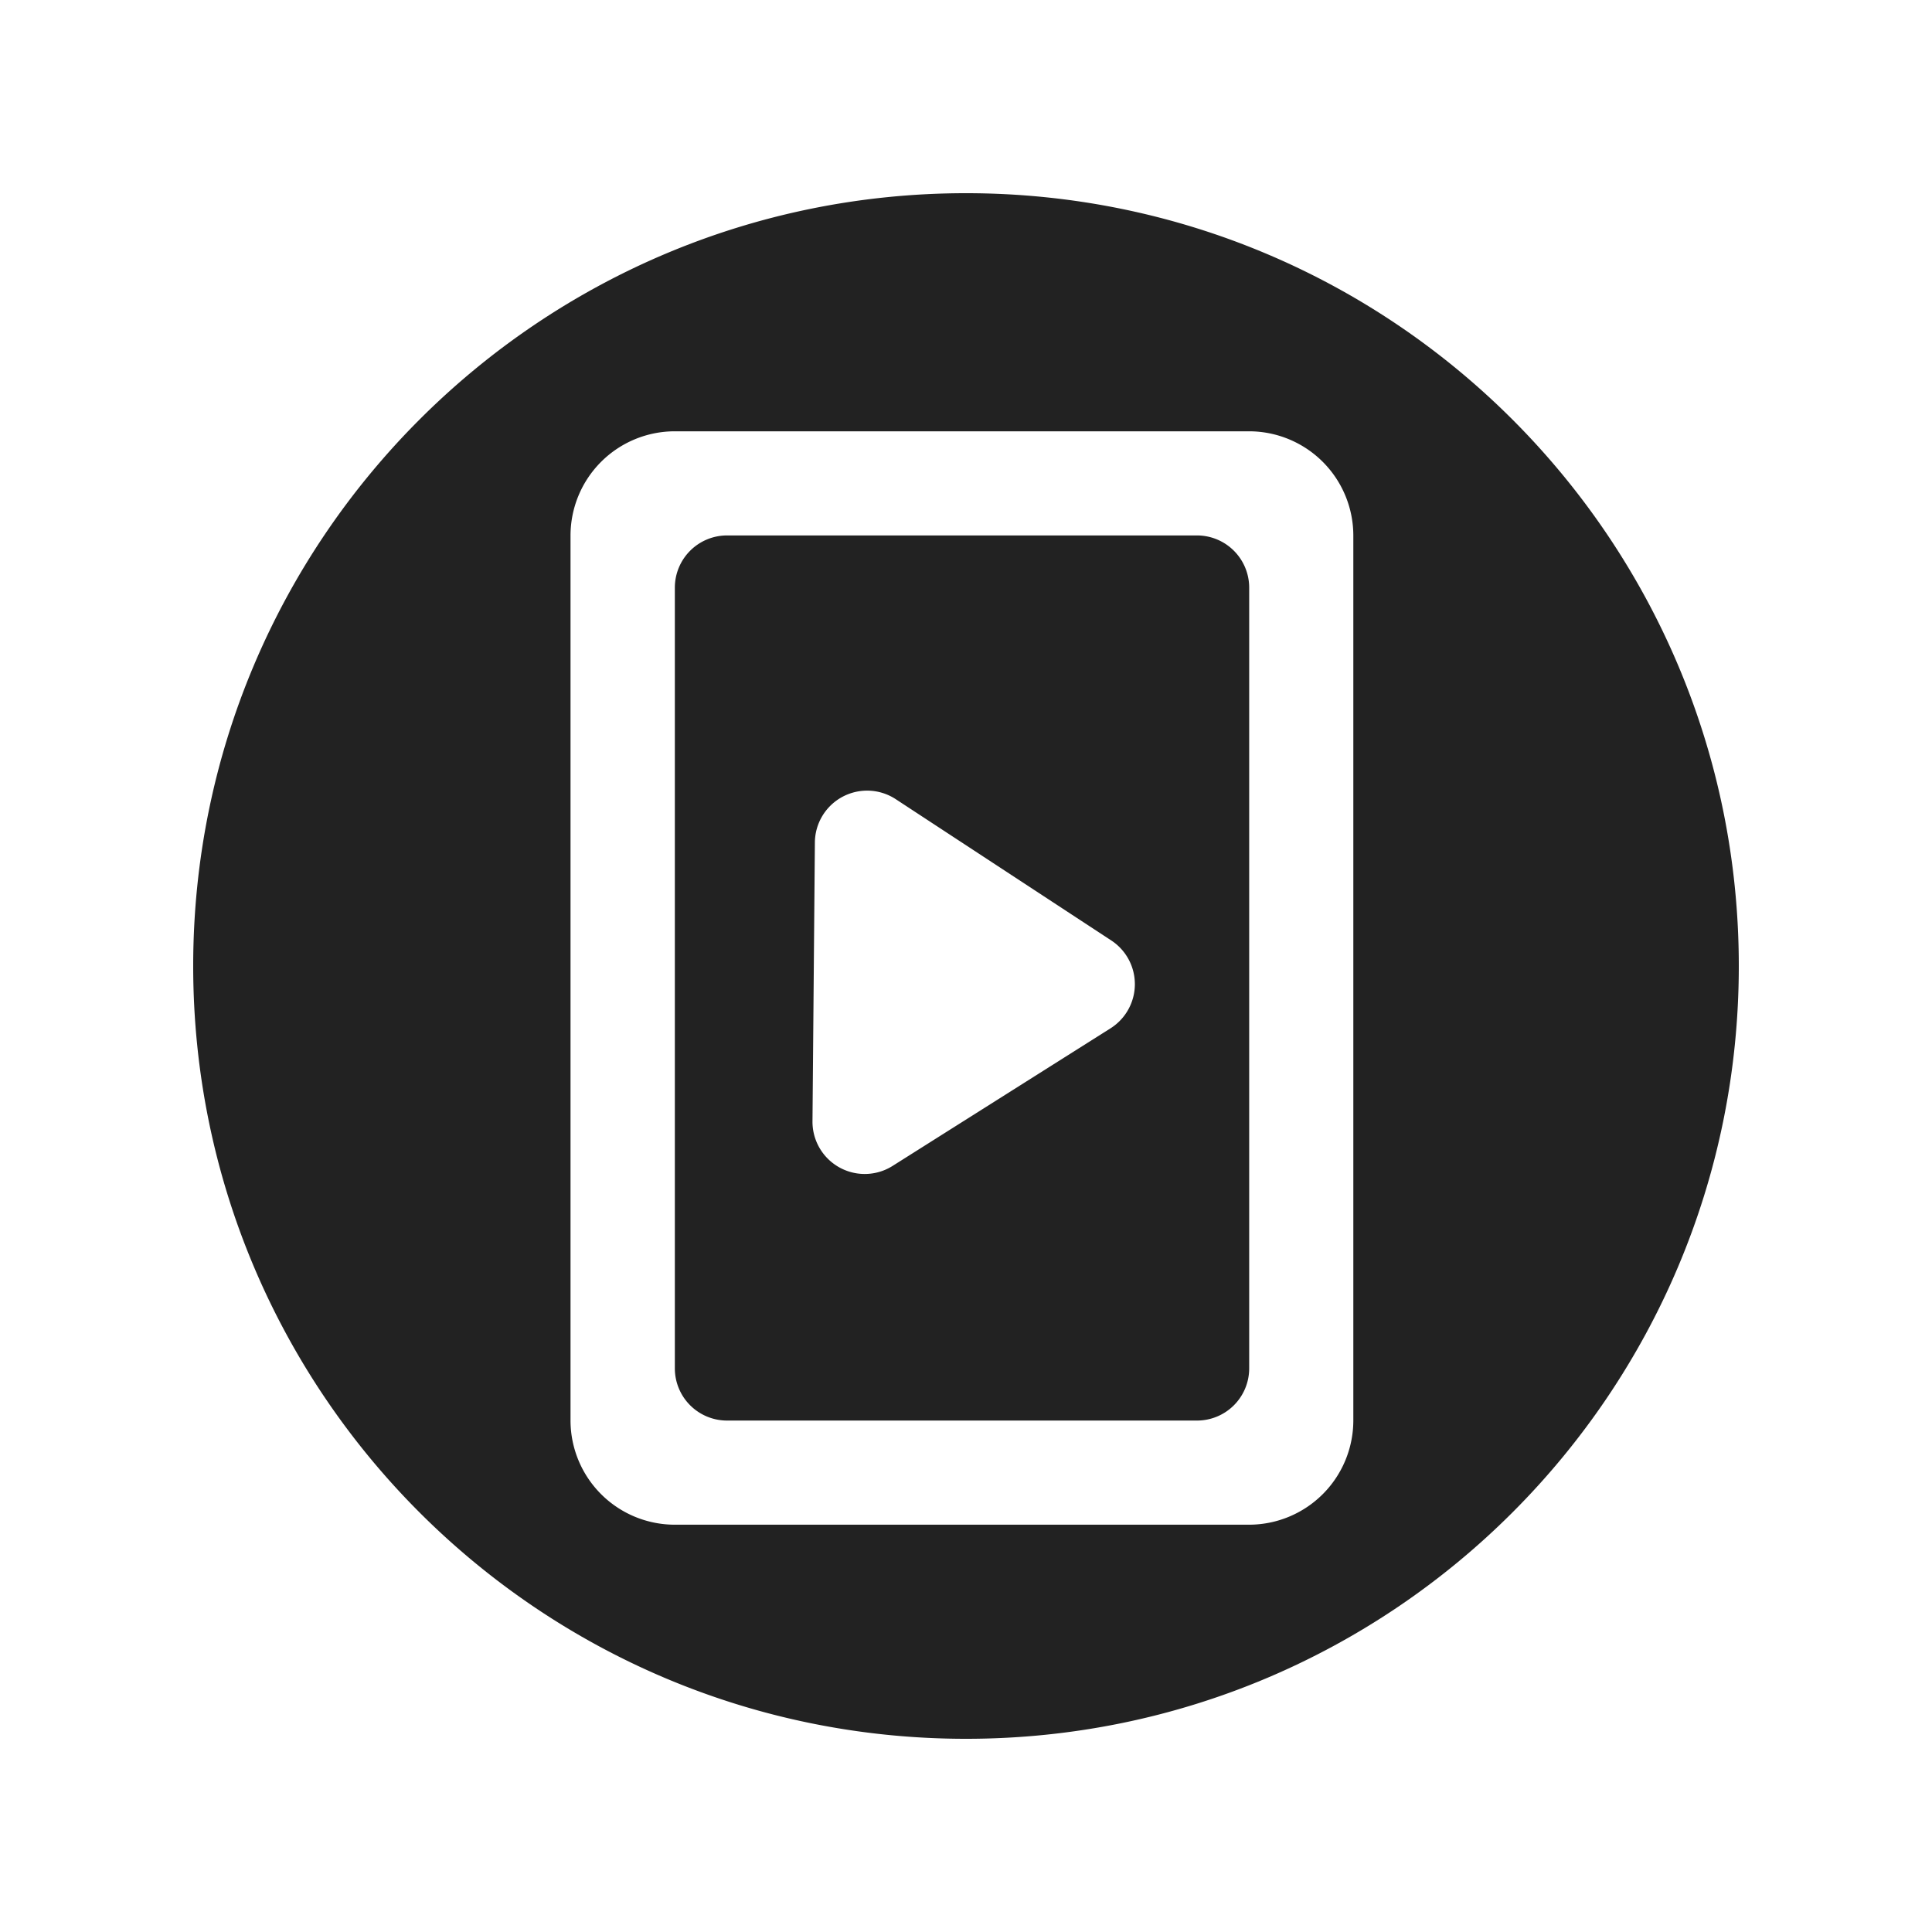
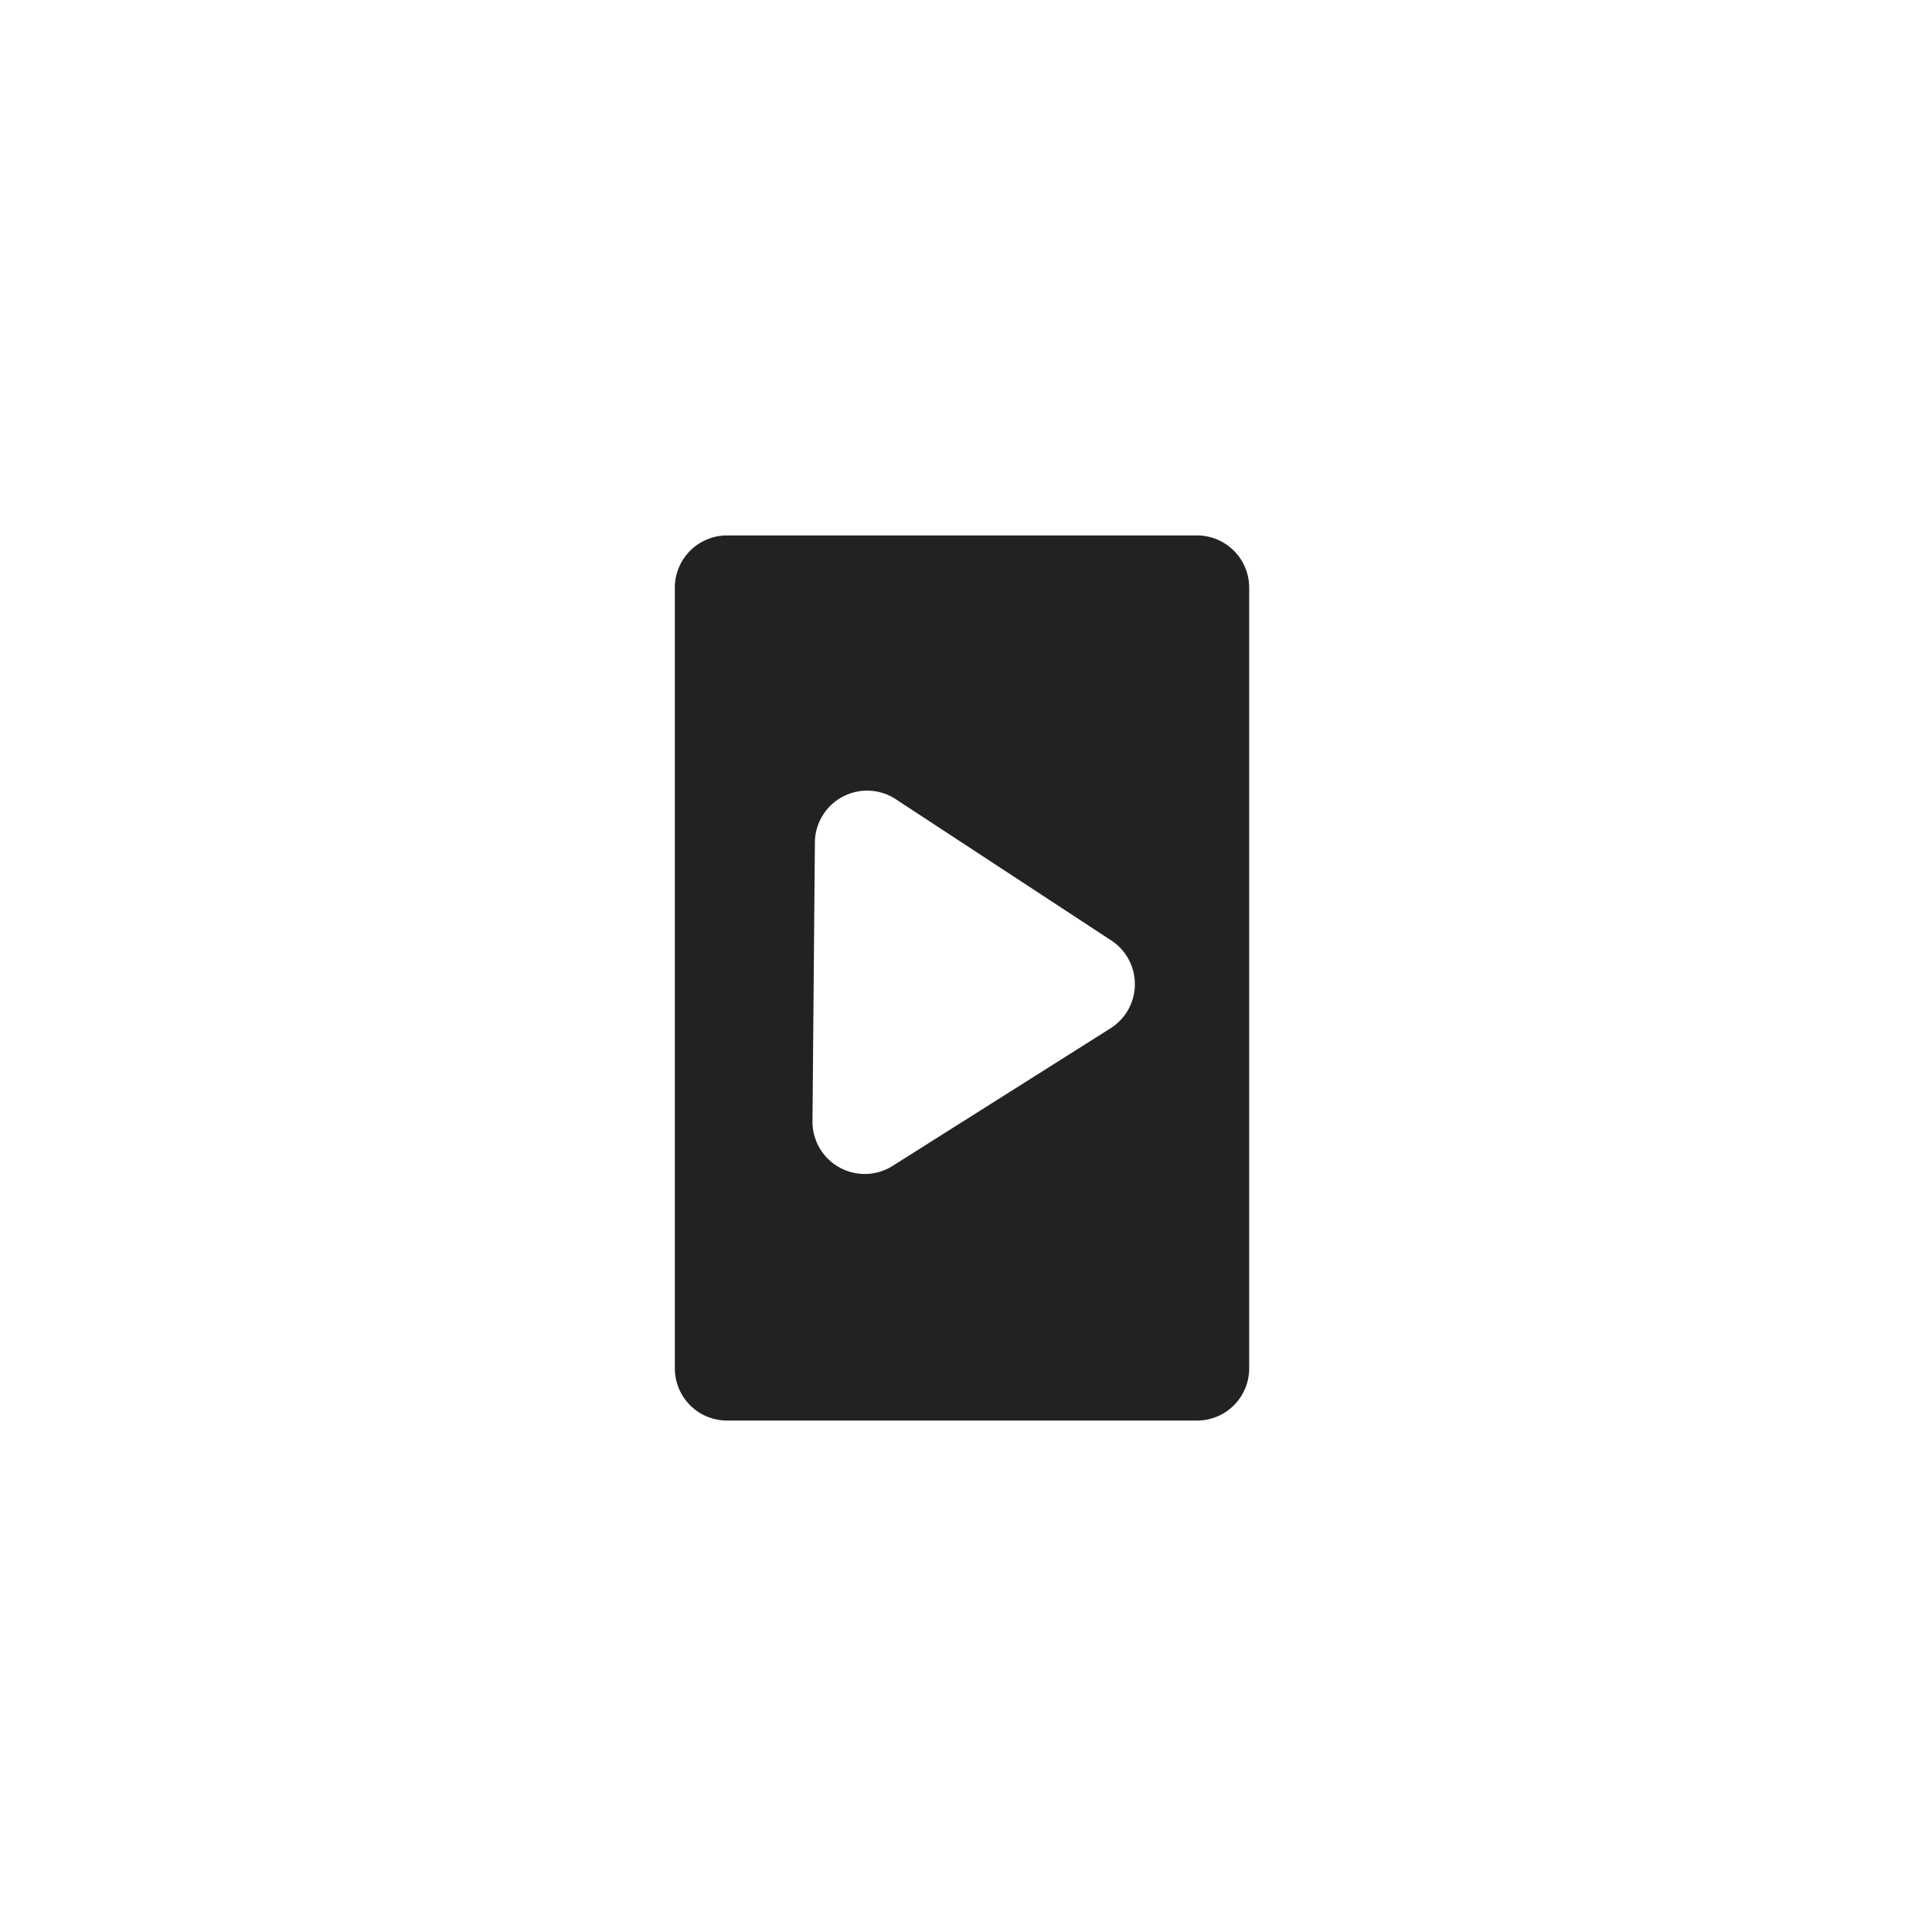
<svg xmlns="http://www.w3.org/2000/svg" viewBox="0 0 500 500">
  <path style="fill:#222;" d="M309.82,138.57H188.12a13.52,13.52,0,0,0-13.47,13.48V354.17a13.51,13.51,0,0,0,13.47,13.47h121.7a13.51,13.51,0,0,0,13.47-13.47V152.05A13.52,13.52,0,0,0,309.82,138.57ZM287.43,266.11,231,301.74a13.52,13.52,0,0,1-20.73-11.54l.62-72.2a13.52,13.52,0,0,1,20.92-11.18l55.8,36.58A13.52,13.52,0,0,1,287.43,266.11Z" />
-   <path style="fill:#222;" d="M250,50C139.54,50,50,139.54,50,250s89.54,200,200,200,200-89.54,200-200S360.46,50,250,50ZM350.24,367.64a27,27,0,0,1-26.95,26.95H174.65a27,27,0,0,1-27-26.95V138.57a27,27,0,0,1,27-26.95H323.29a27,27,0,0,1,26.95,26.95Z" />
</svg>